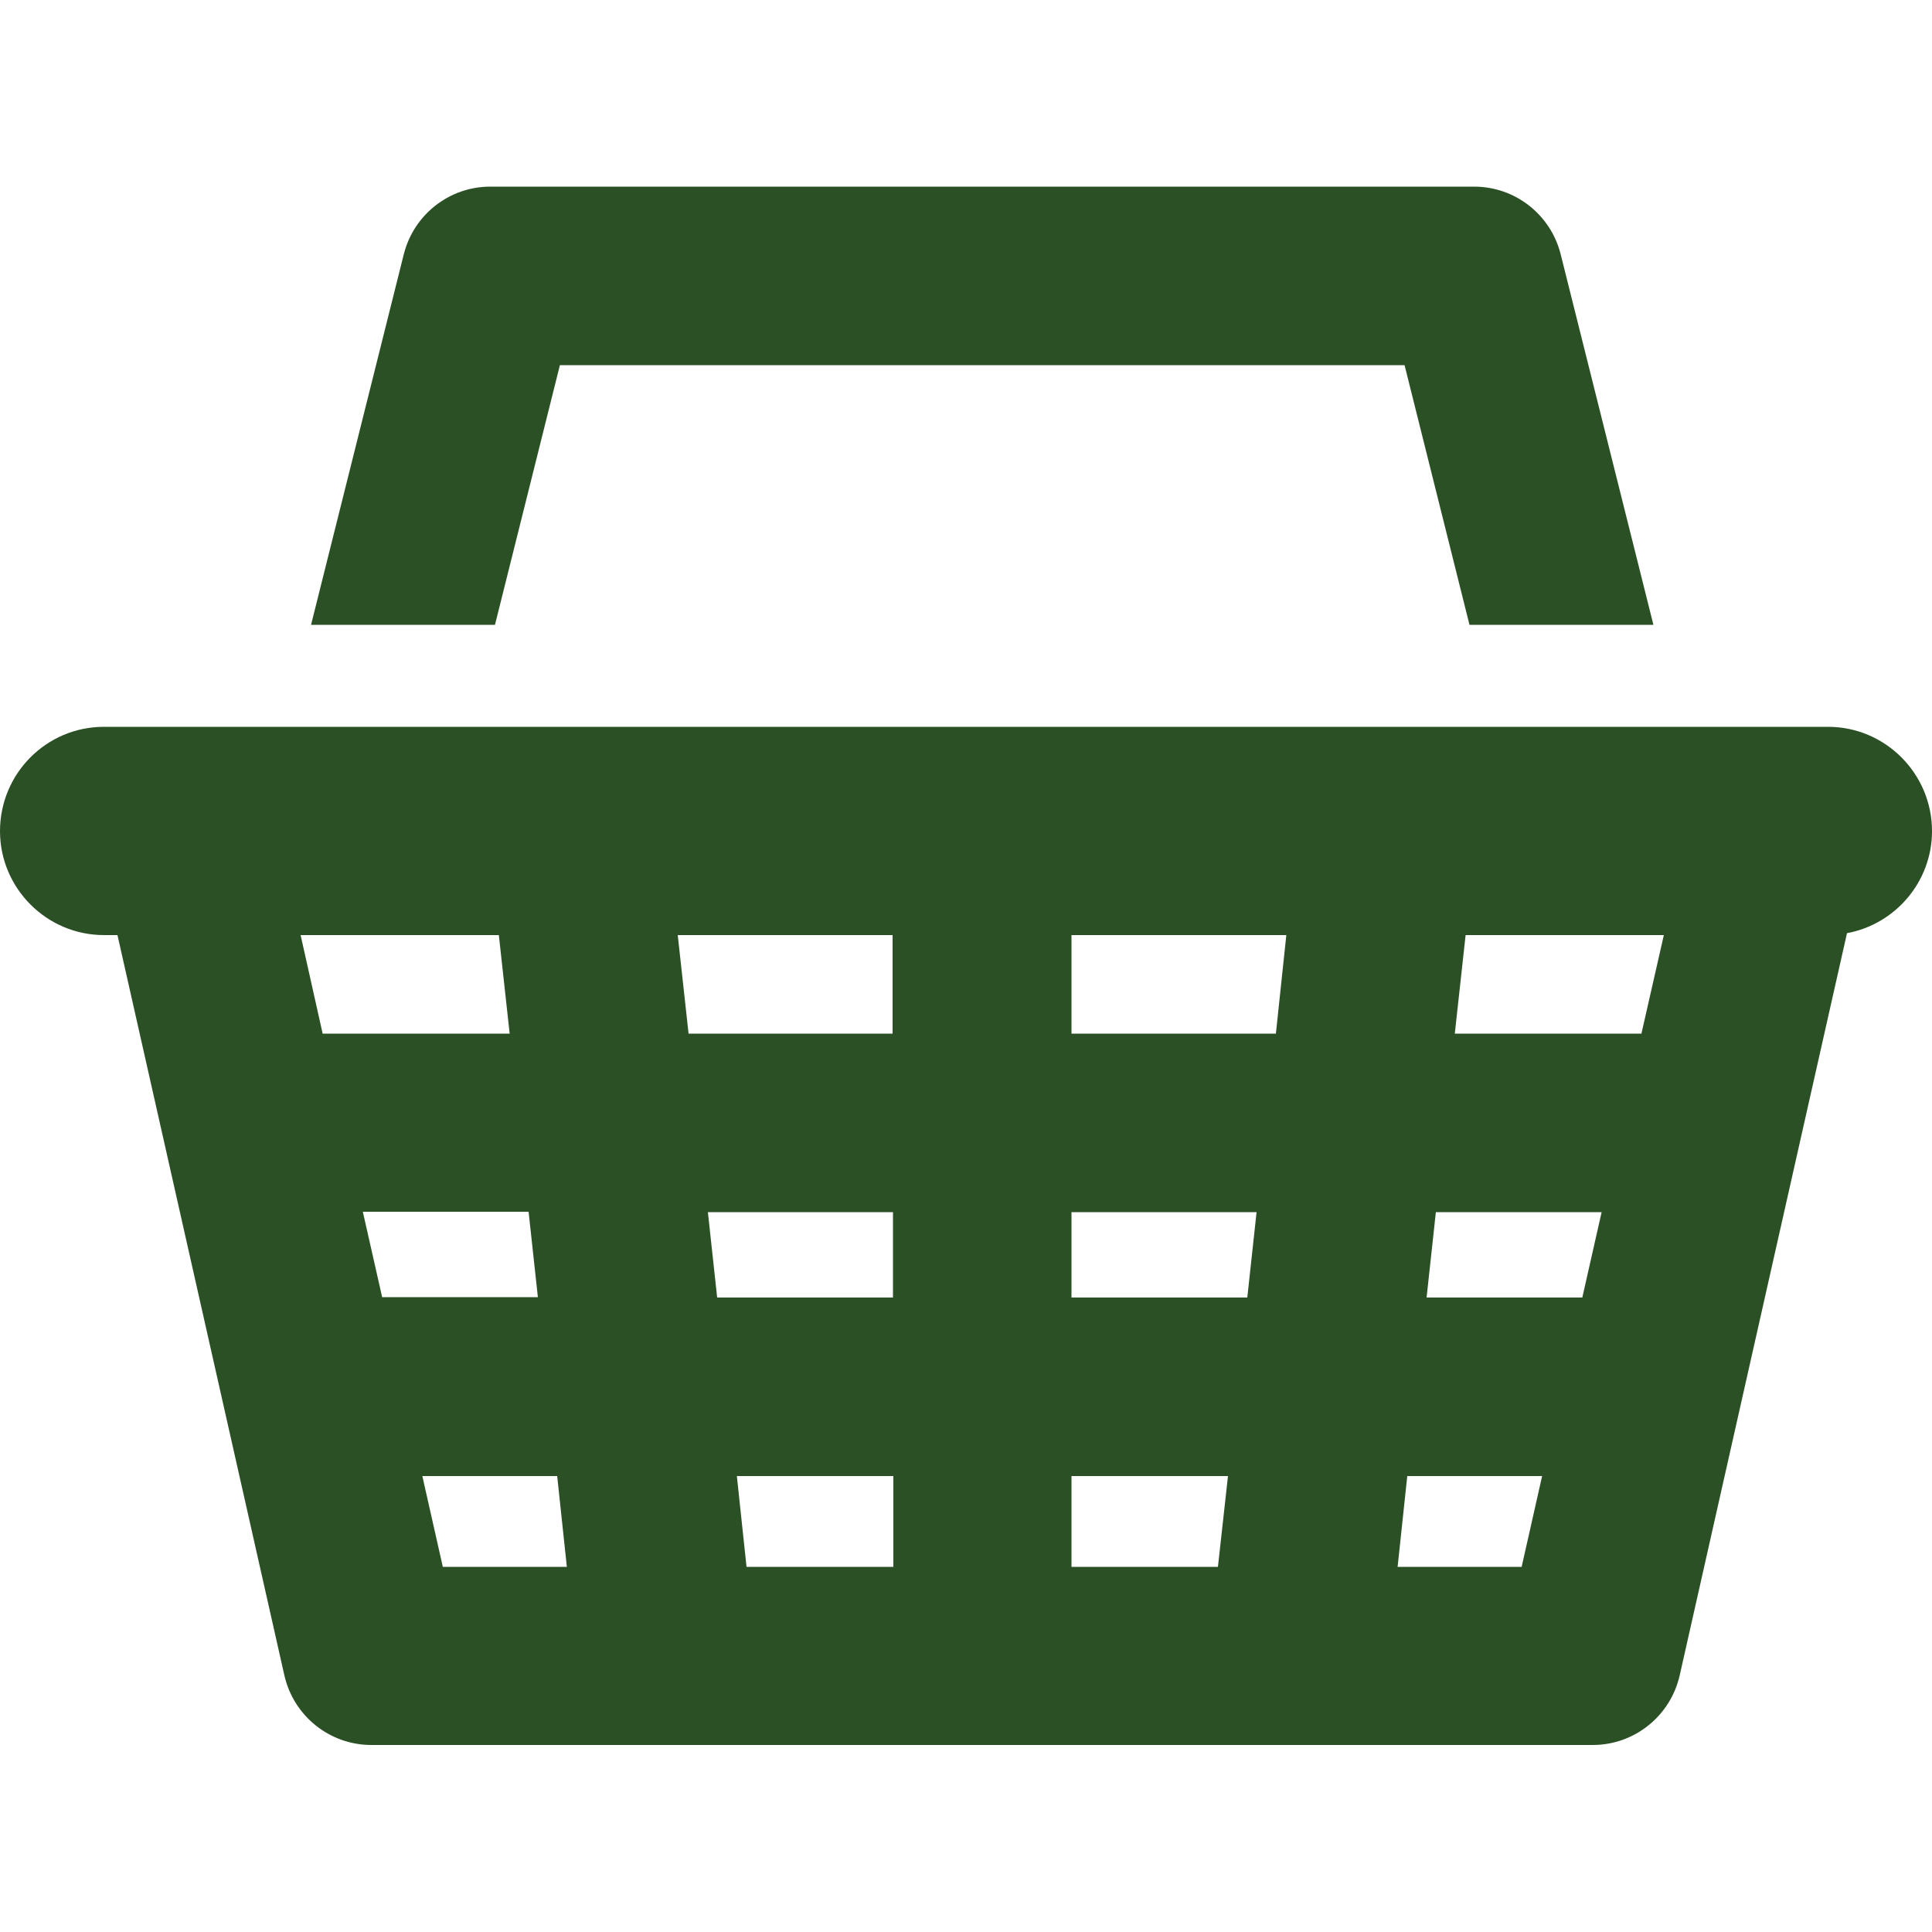
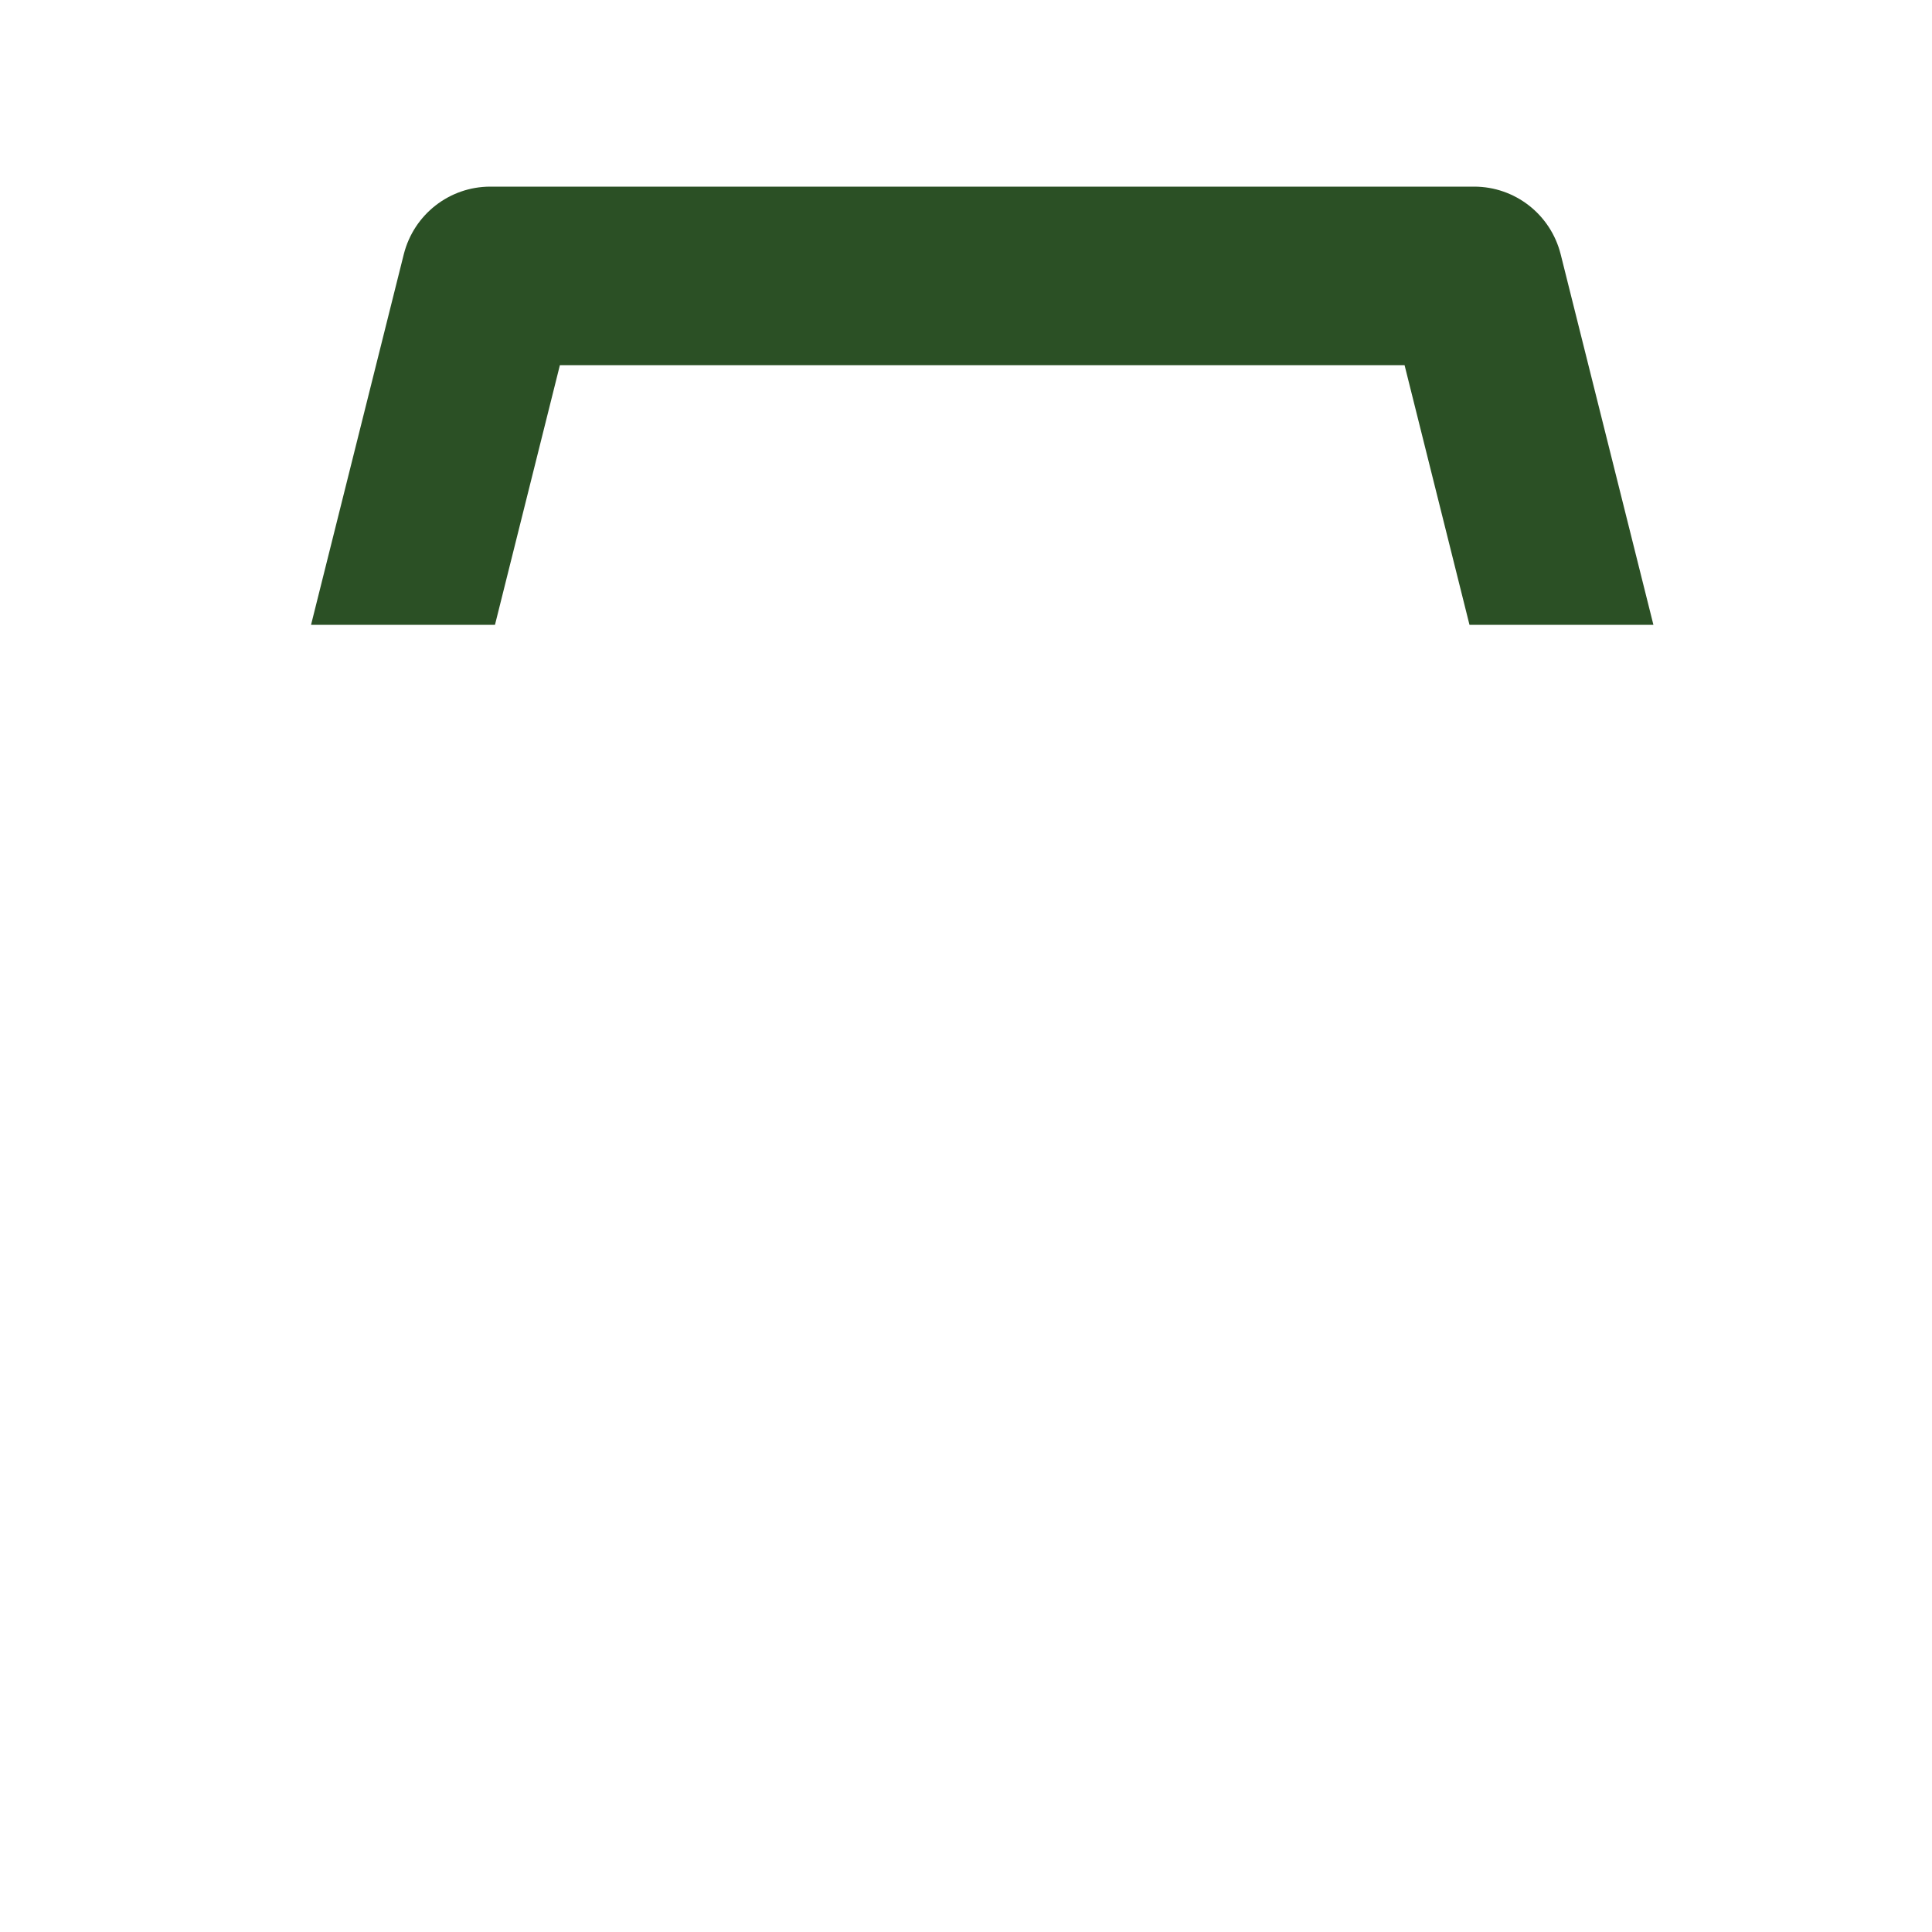
<svg xmlns="http://www.w3.org/2000/svg" version="1.1" id="Arrow_1_" x="0px" y="0px" viewBox="0 0 500 500" style="enable-background:new 0 0 500 500;" xml:space="preserve">
  <style type="text/css">
	.st0{fill:#2B5025;}
</style>
  <g>
    <path class="st0" d="M128.1,161.7l16.8-67.2h109.3h109.3l16.8,67.2h47.6l-24-95.9c-2.6-10.3-11.8-17.5-22.4-17.5H254.2H126.9   c-10.6,0-19.8,7.2-22.4,17.5l-24,95.9H128.1z" />
-     <path class="st0" d="M473.1,188.1h-38.6l0,0h-47.6l0,0H121.5l0,0H73.9l0,0h-47C12,188.1,0,200.2,0,215.1C0,229.9,12.1,242,26.9,242   h3.5l43.2,191.6c2.4,10.5,11.7,18,22.5,18h316.1c10.8,0,20.1-7.5,22.5-18L478,241.5c12.5-2.3,22-13.3,22-26.4   C500,200.2,487.9,188.1,473.1,188.1z M77.8,242h51.3l2.8,25.5H83.5L77.8,242z M93.9,313.6h42.9l2.4,22.1H98.9L93.9,313.6z    M114.6,405.5l-5.3-23.5h34.9l2.5,23.5H114.6z M231.1,405.5h-37.9l-2.5-23.5h40.5v23.5H231.1z M231.1,335.8h-45.5l-2.4-22.1h47.9   V335.8z M231.1,267.5h-52.9l-2.8-25.5H231v25.5H231.1z M315.2,405.5h-37.9V382h40.5L315.2,405.5z M322.8,335.8h-45.5v-22.1h47.9   L322.8,335.8z M330.2,267.5h-52.9V242h55.6L330.2,267.5z M393.8,405.5h-32.1l2.5-23.5h34.9L393.8,405.5z M409.5,335.8h-40.3   l2.4-22.1h42.9L409.5,335.8z M424.8,267.5h-48.3l2.8-25.5h51.3L424.8,267.5z" />
  </g>
</svg>